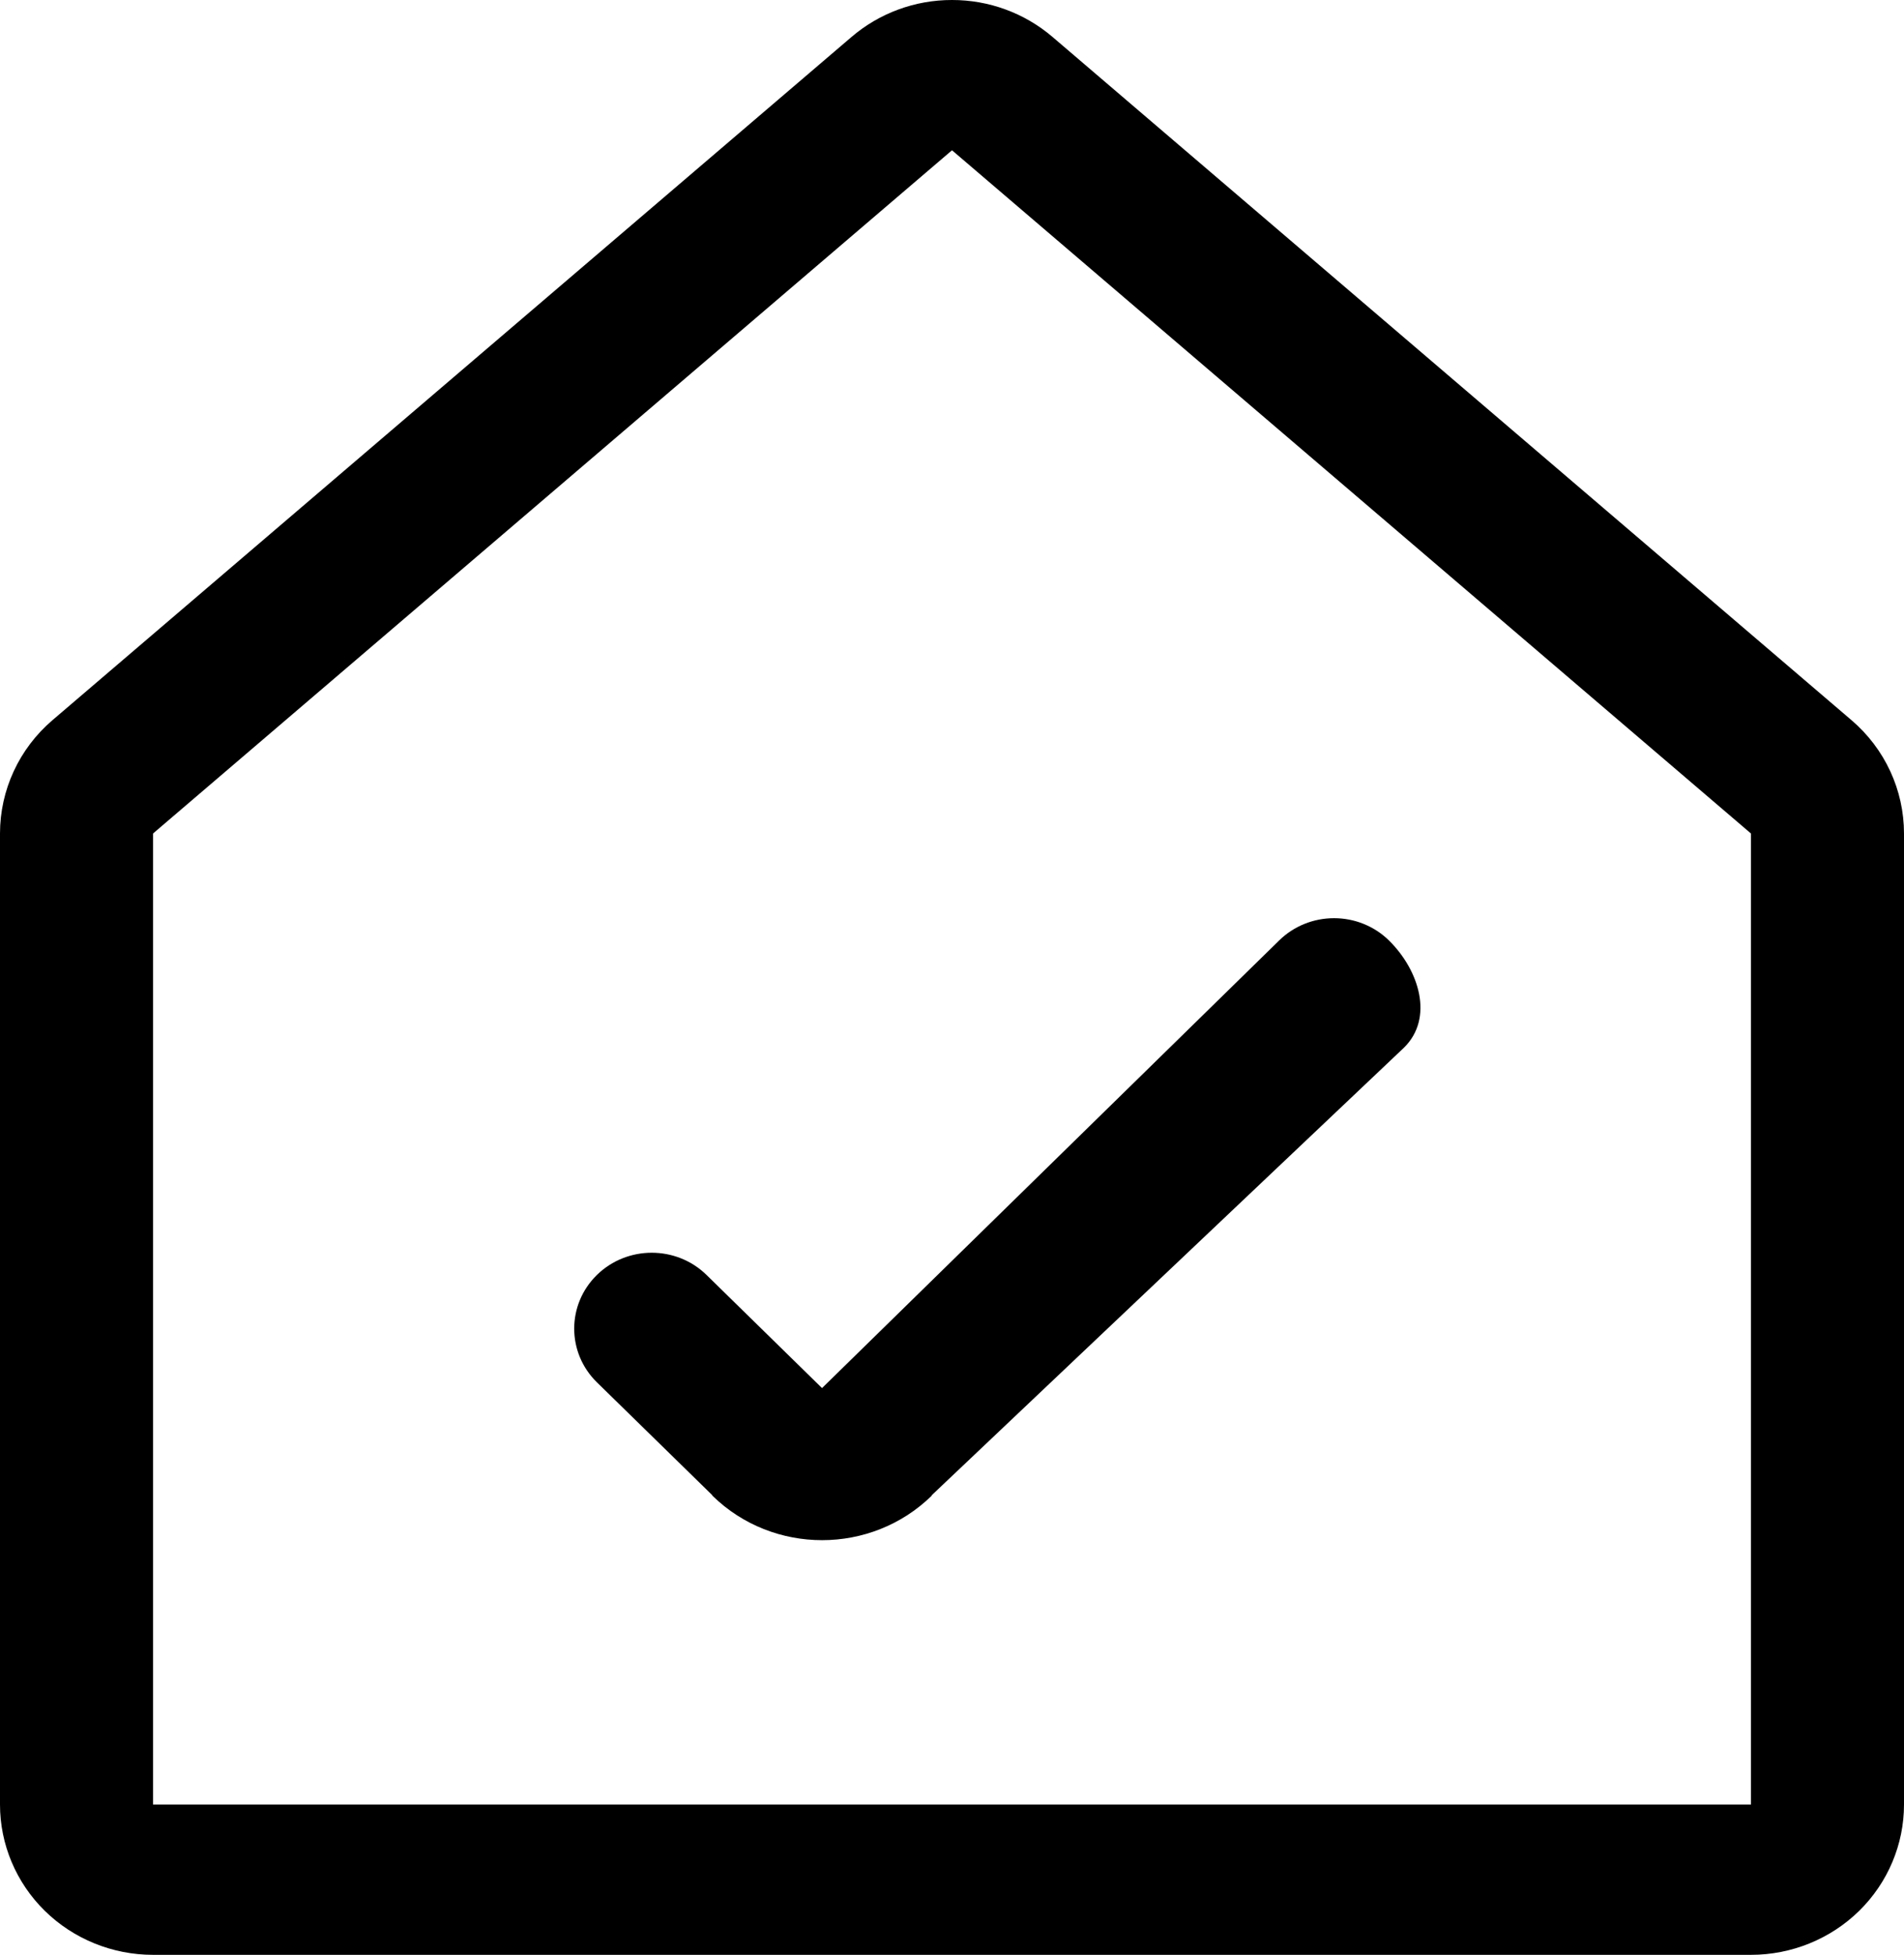
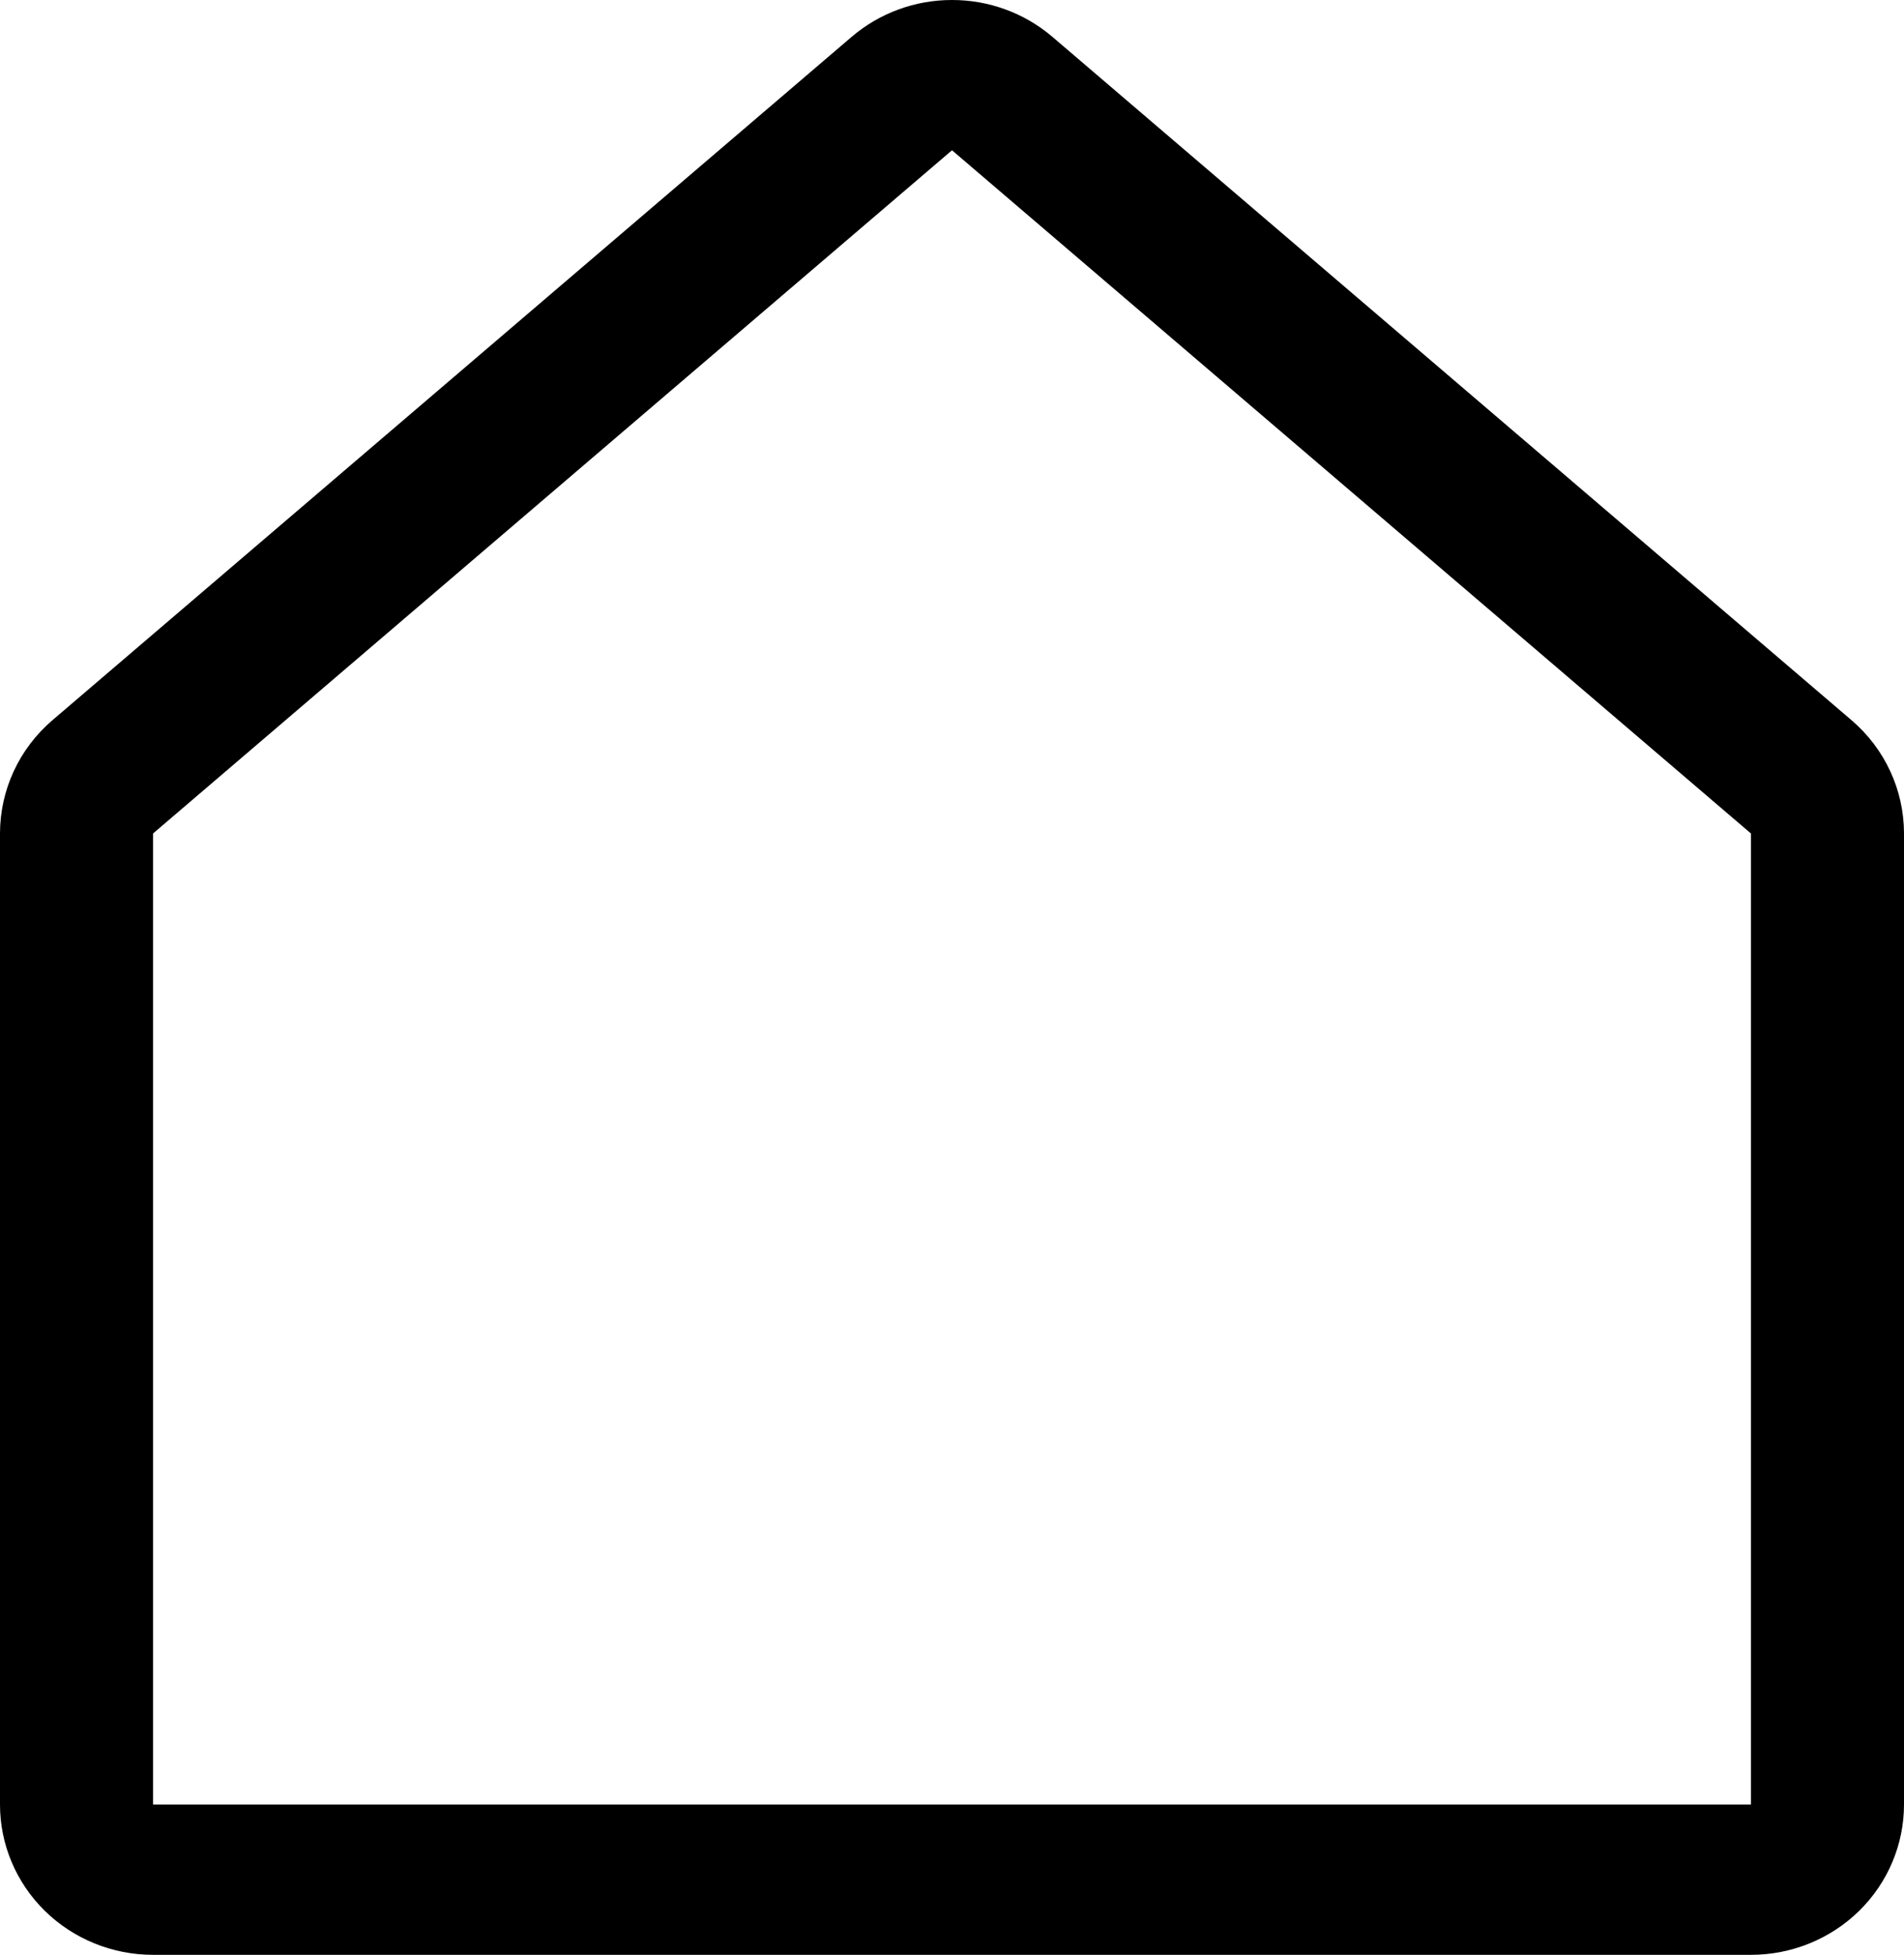
<svg xmlns="http://www.w3.org/2000/svg" width="38px" height="39px" viewBox="0 0 38 39" version="1.1">
  <title>yianzhuang copy</title>
  <desc>Created with Sketch.</desc>
  <g id="YI-Technology" stroke="none" stroke-width="1" fill="none" fill-rule="evenodd">
    <g id="YI-UX-0100-ProductsList-kami" transform="translate(-1148, -751)" fill="#000000">
      <g id="yianzhuang-copy" transform="translate(1148, 751)">
        <path d="M19,2.998 L34.946,16.629 L34.946,36.002 L3.054,36.002 L3.054,16.629 L19,2.998 L19,2.998 Z M19,0 C18.263,-0.001 17.551,0.261 16.995,0.737 L1.048,14.367 C0.382,14.936 0,15.761 0,16.629 L0,36.002 C0,36.797 0.322,37.56 0.894,38.122 C1.467,38.684 2.244,39 3.054,39 L34.946,39 C35.756,39 36.533,38.684 37.106,38.122 C37.678,37.56 38,36.797 38,36.002 L38,16.629 C38,15.761 37.618,14.936 36.951,14.367 L21.005,0.736 C20.449,0.261 19.737,-0.001 19,0 Z" id="Shape" fill-rule="nonzero" />
-         <path d="M26.625,18.318 C26.214,18.318 25.821,18.477 25.531,18.761 L16.406,27.693 L14.101,25.436 C13.497,24.845 12.518,24.845 11.913,25.436 C11.309,26.028 11.309,26.986 11.913,27.578 L14.218,29.832 L14.214,29.836 L14.223,29.844 C15.432,31.023 17.387,31.021 18.594,29.841 L18.598,29.836 L18.594,29.832 L28.019,20.903 C28.624,20.311 28.323,19.353 27.719,18.761 C27.429,18.477 27.035,18.318 26.625,18.318 L26.625,18.318 Z" id="Path" />
      </g>
    </g>
  </g>
</svg>